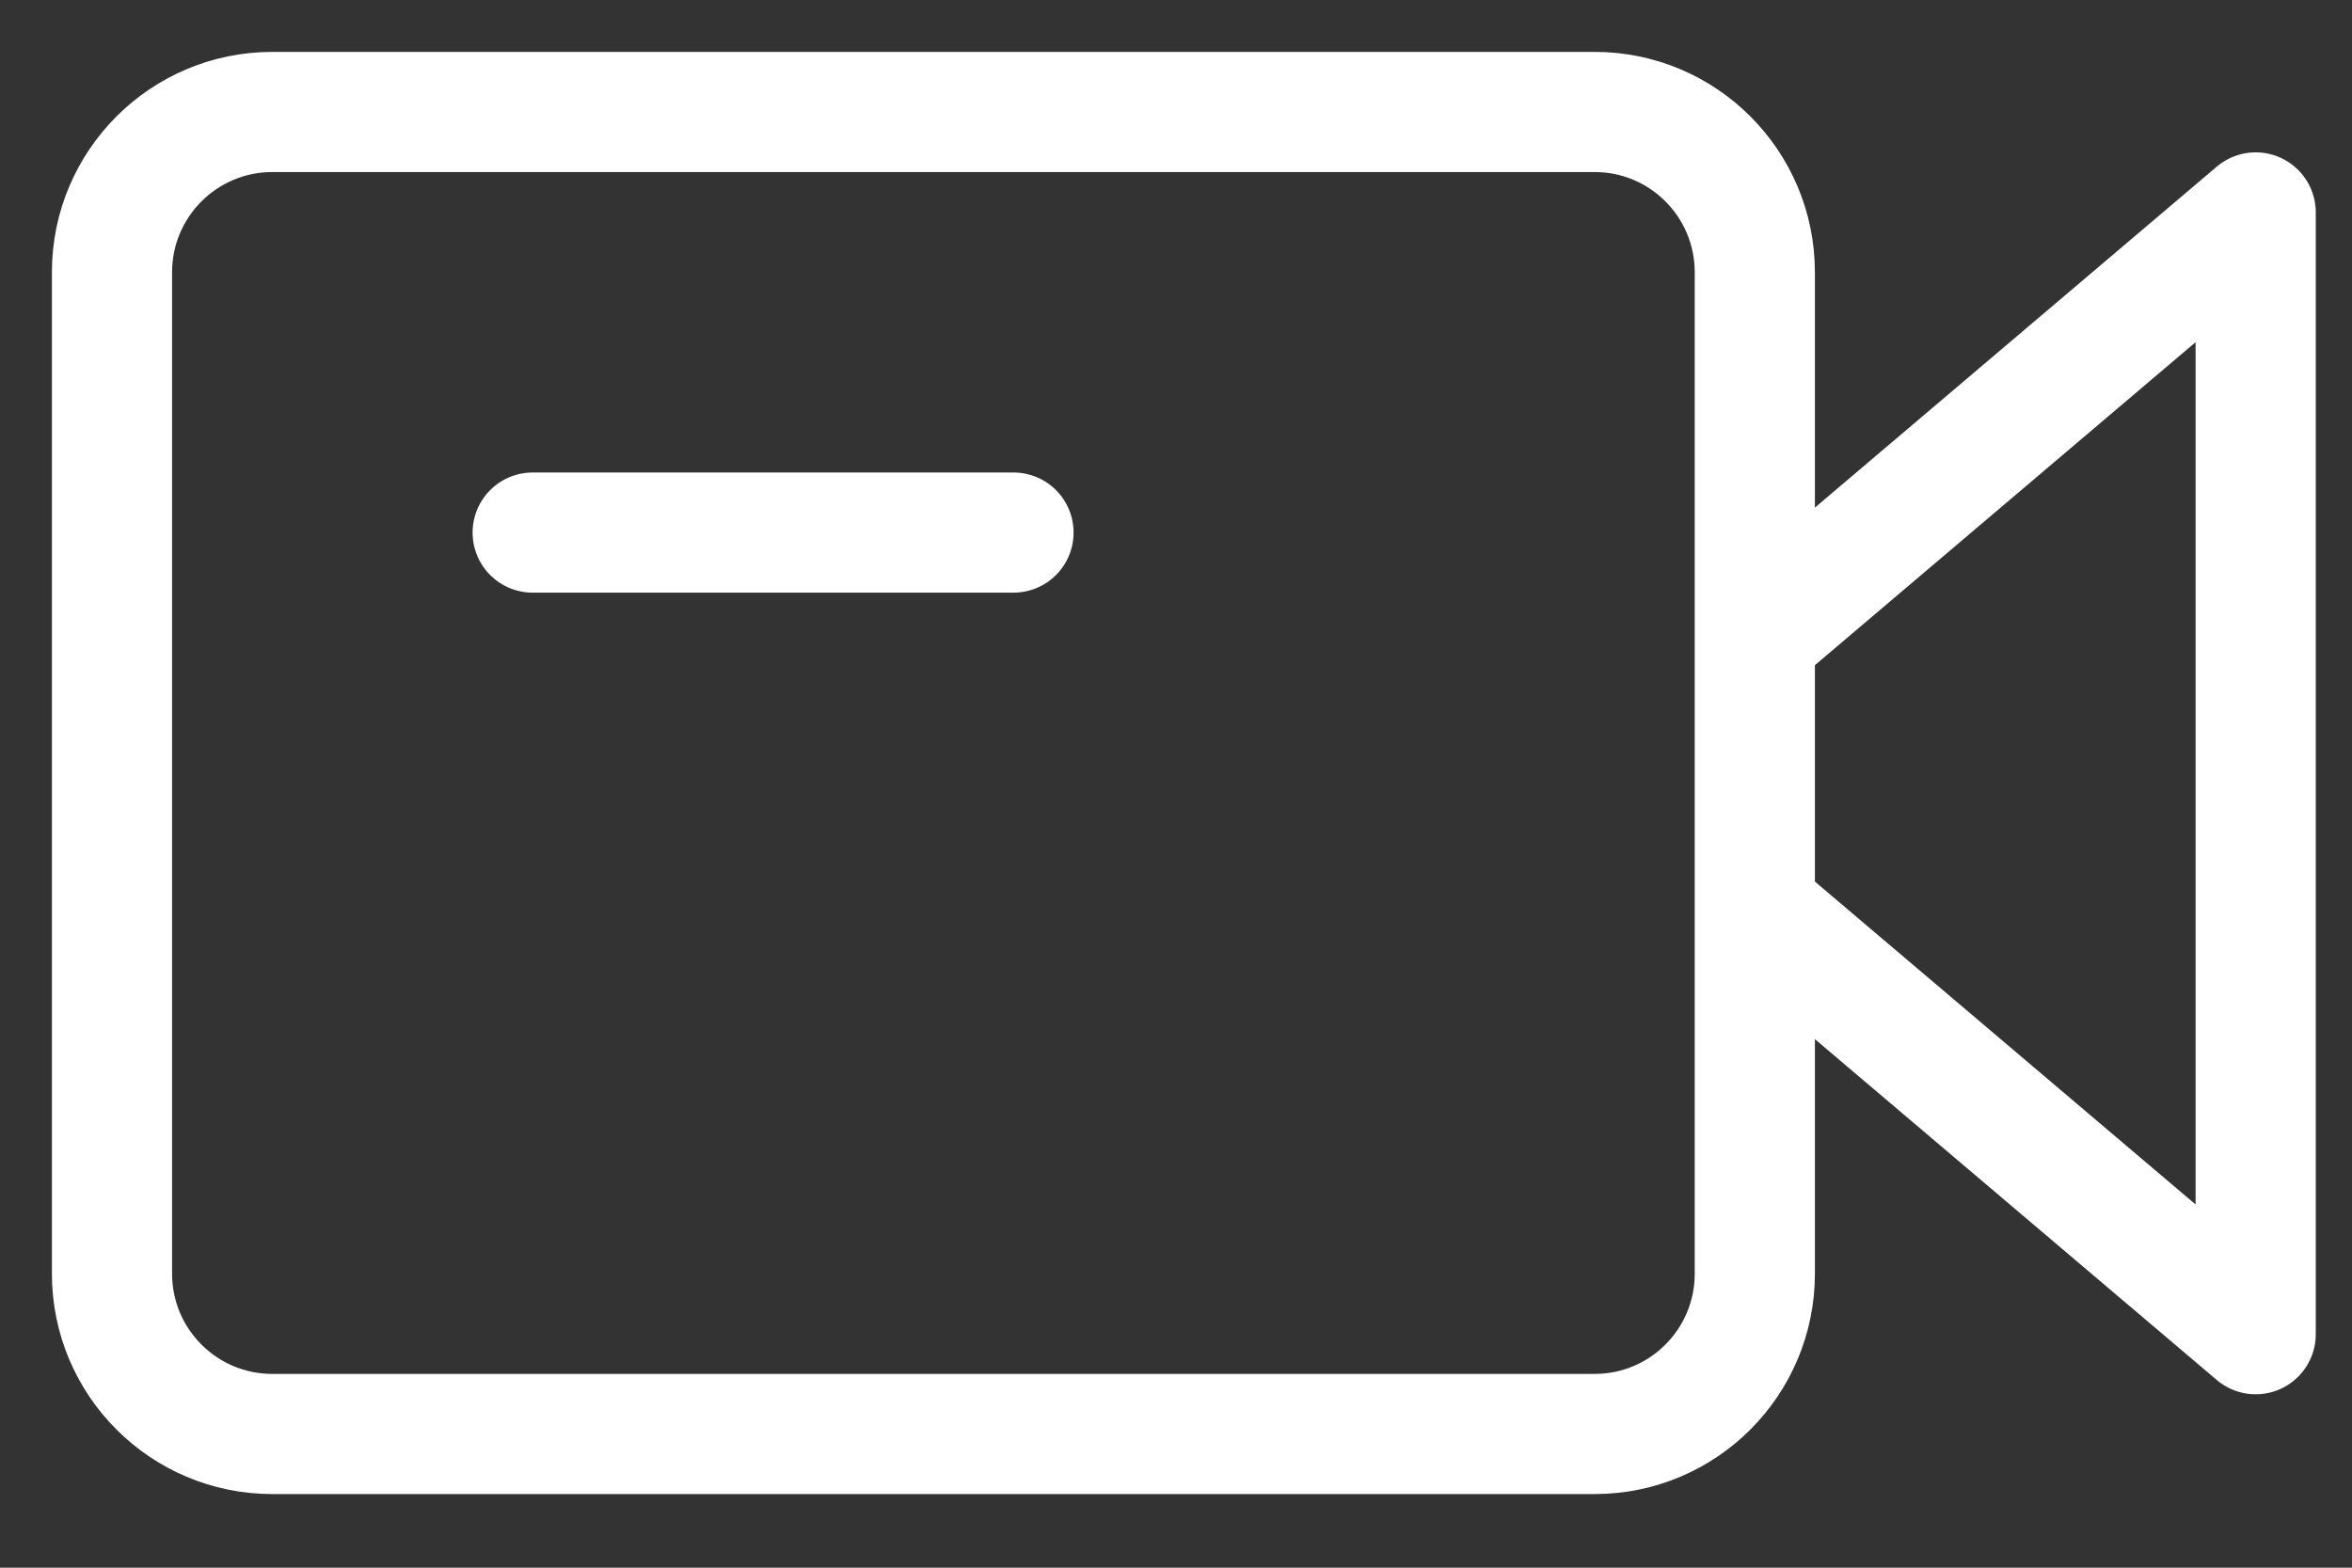
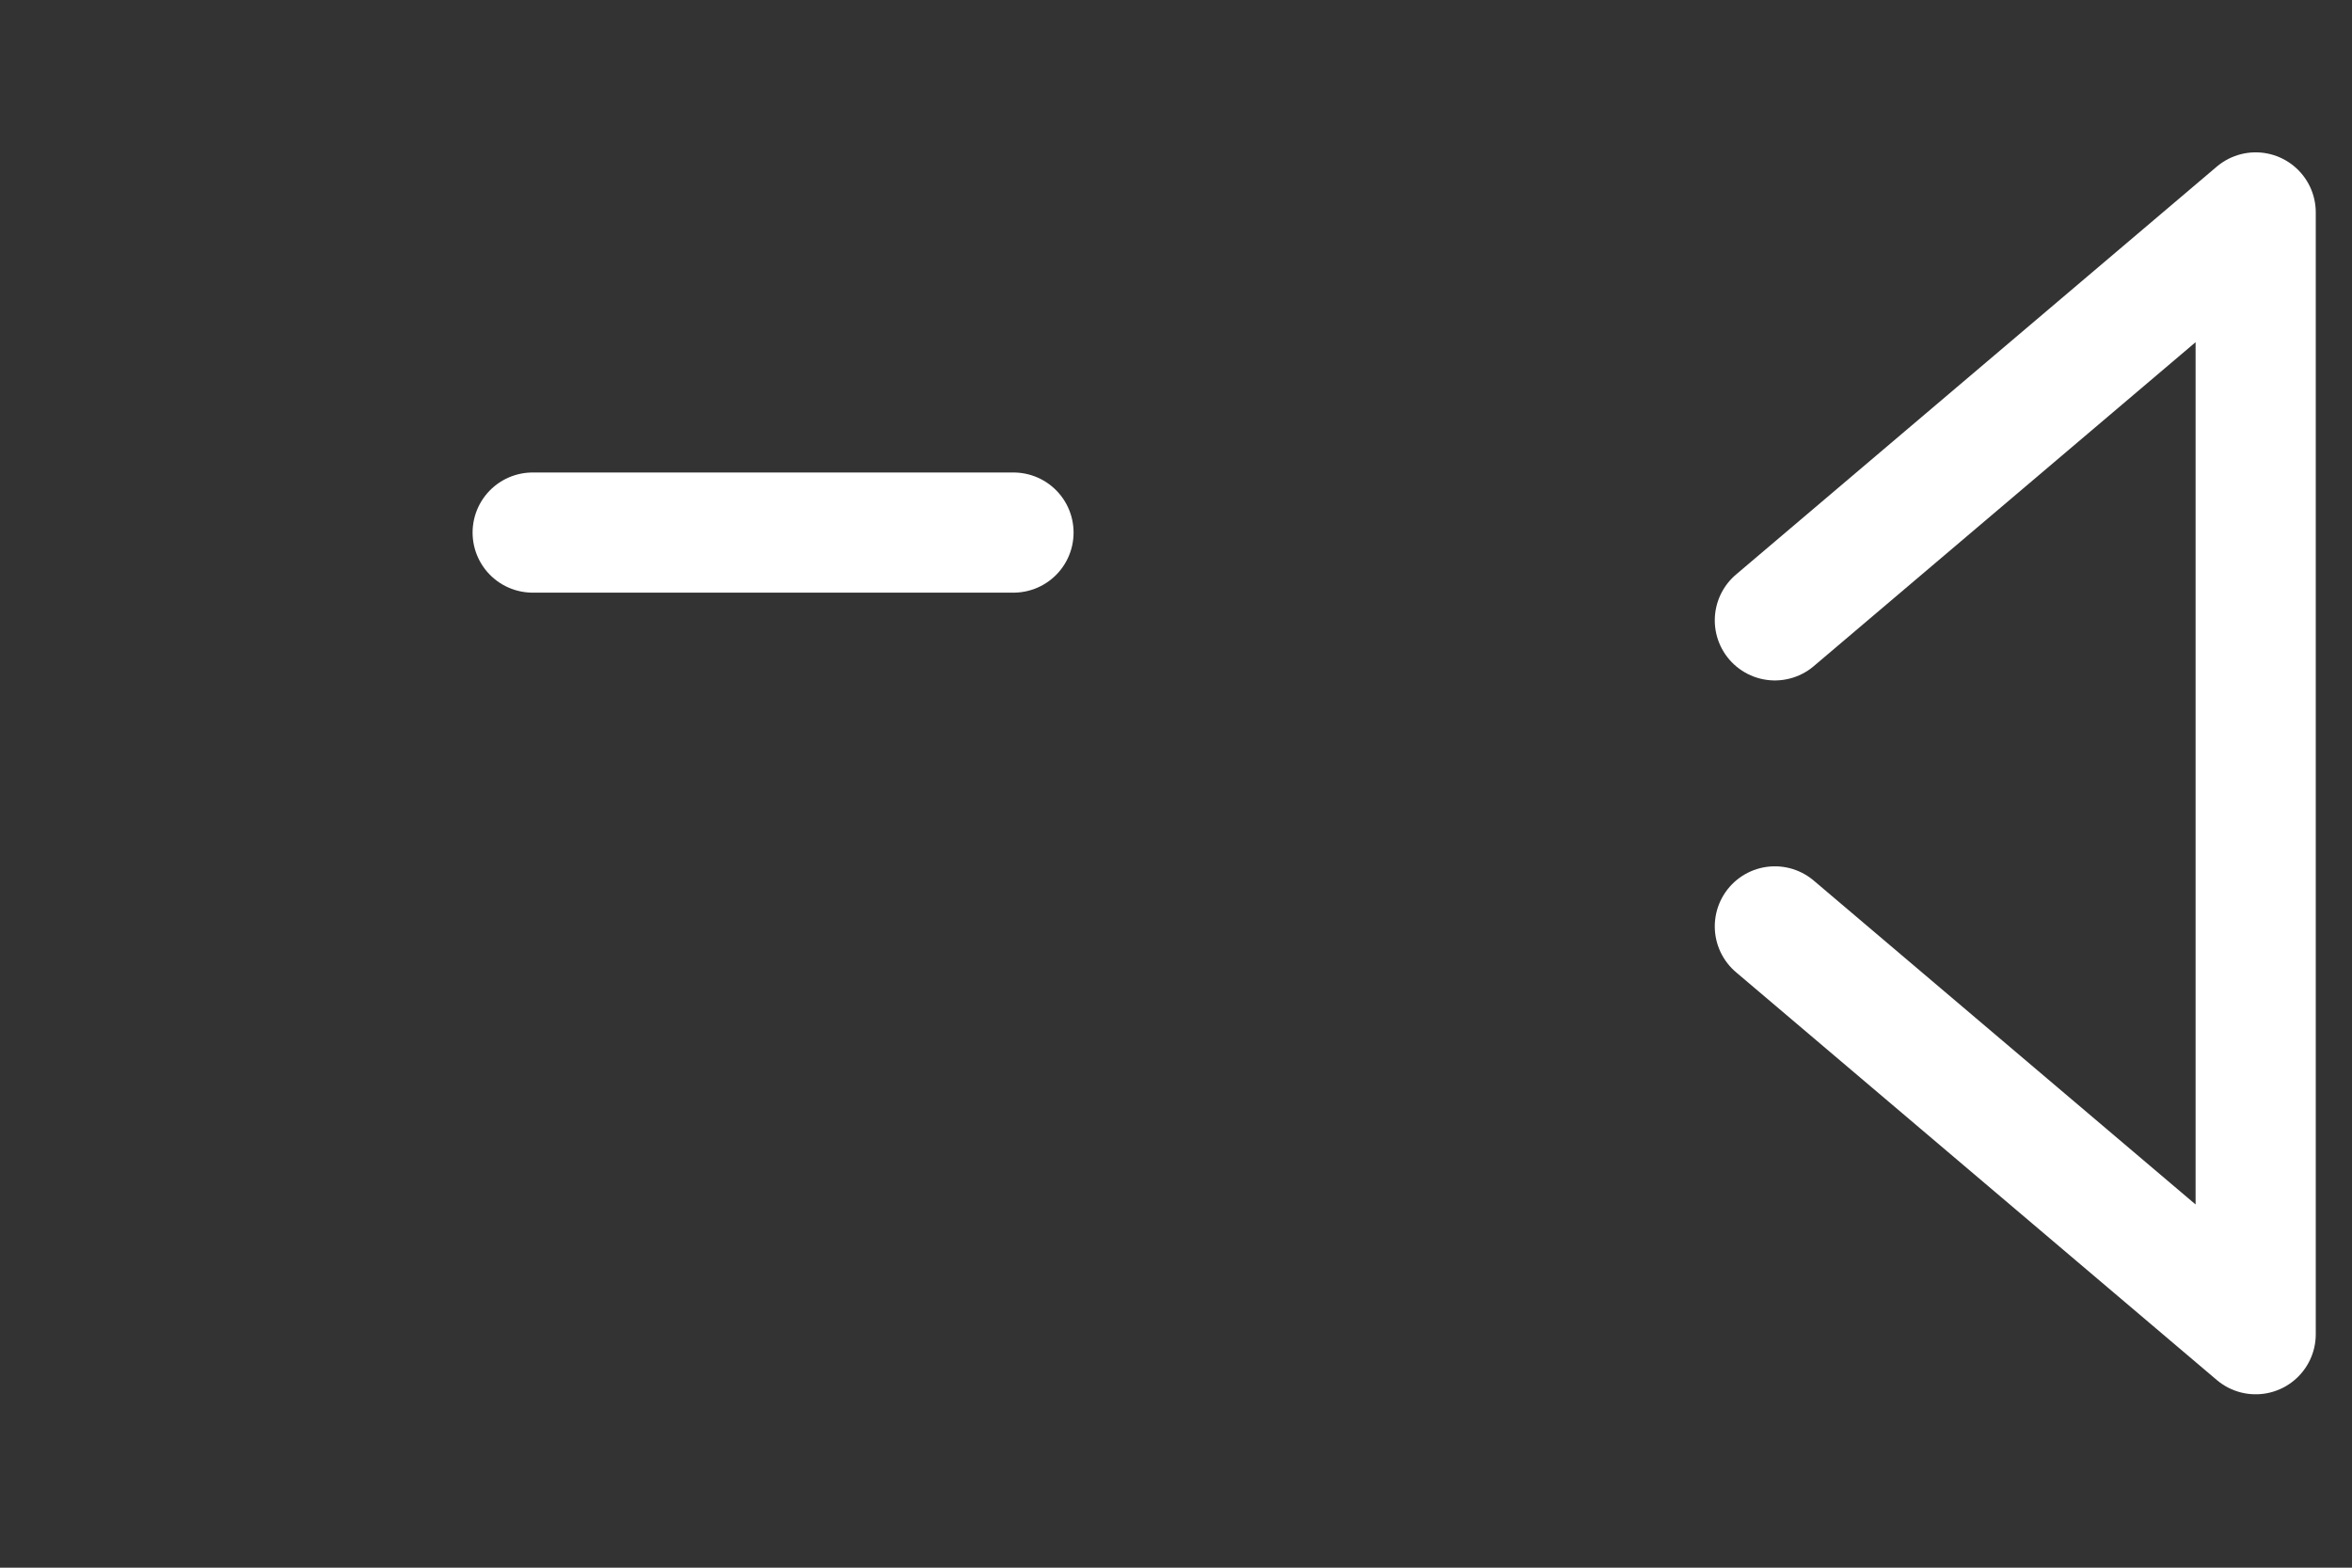
<svg xmlns="http://www.w3.org/2000/svg" width="21" height="14" viewBox="0 0 21 14" fill="none">
  <rect x="0" y="0" width="21" height="14" fill="#333333" stroke="none" />
  <path d="M15.847 8.273L20.14 11.915V1.897L15.847 5.54" stroke="white" stroke-width="1.073" stroke-linecap="round" stroke-linejoin="round" />
-   <path d="M14.238 1H2.431C1.641 1 1 1.641 1 2.431V11.375C1 12.165 1.641 12.806 2.431 12.806H14.238C15.028 12.806 15.668 12.165 15.668 11.375V2.431C15.668 1.641 15.028 1 14.238 1Z" stroke="white" stroke-width="1.073" />
  <path d="M4.756 4.756H9.049" stroke="white" stroke-width="1.073" stroke-linecap="round" stroke-linejoin="round" />
</svg>